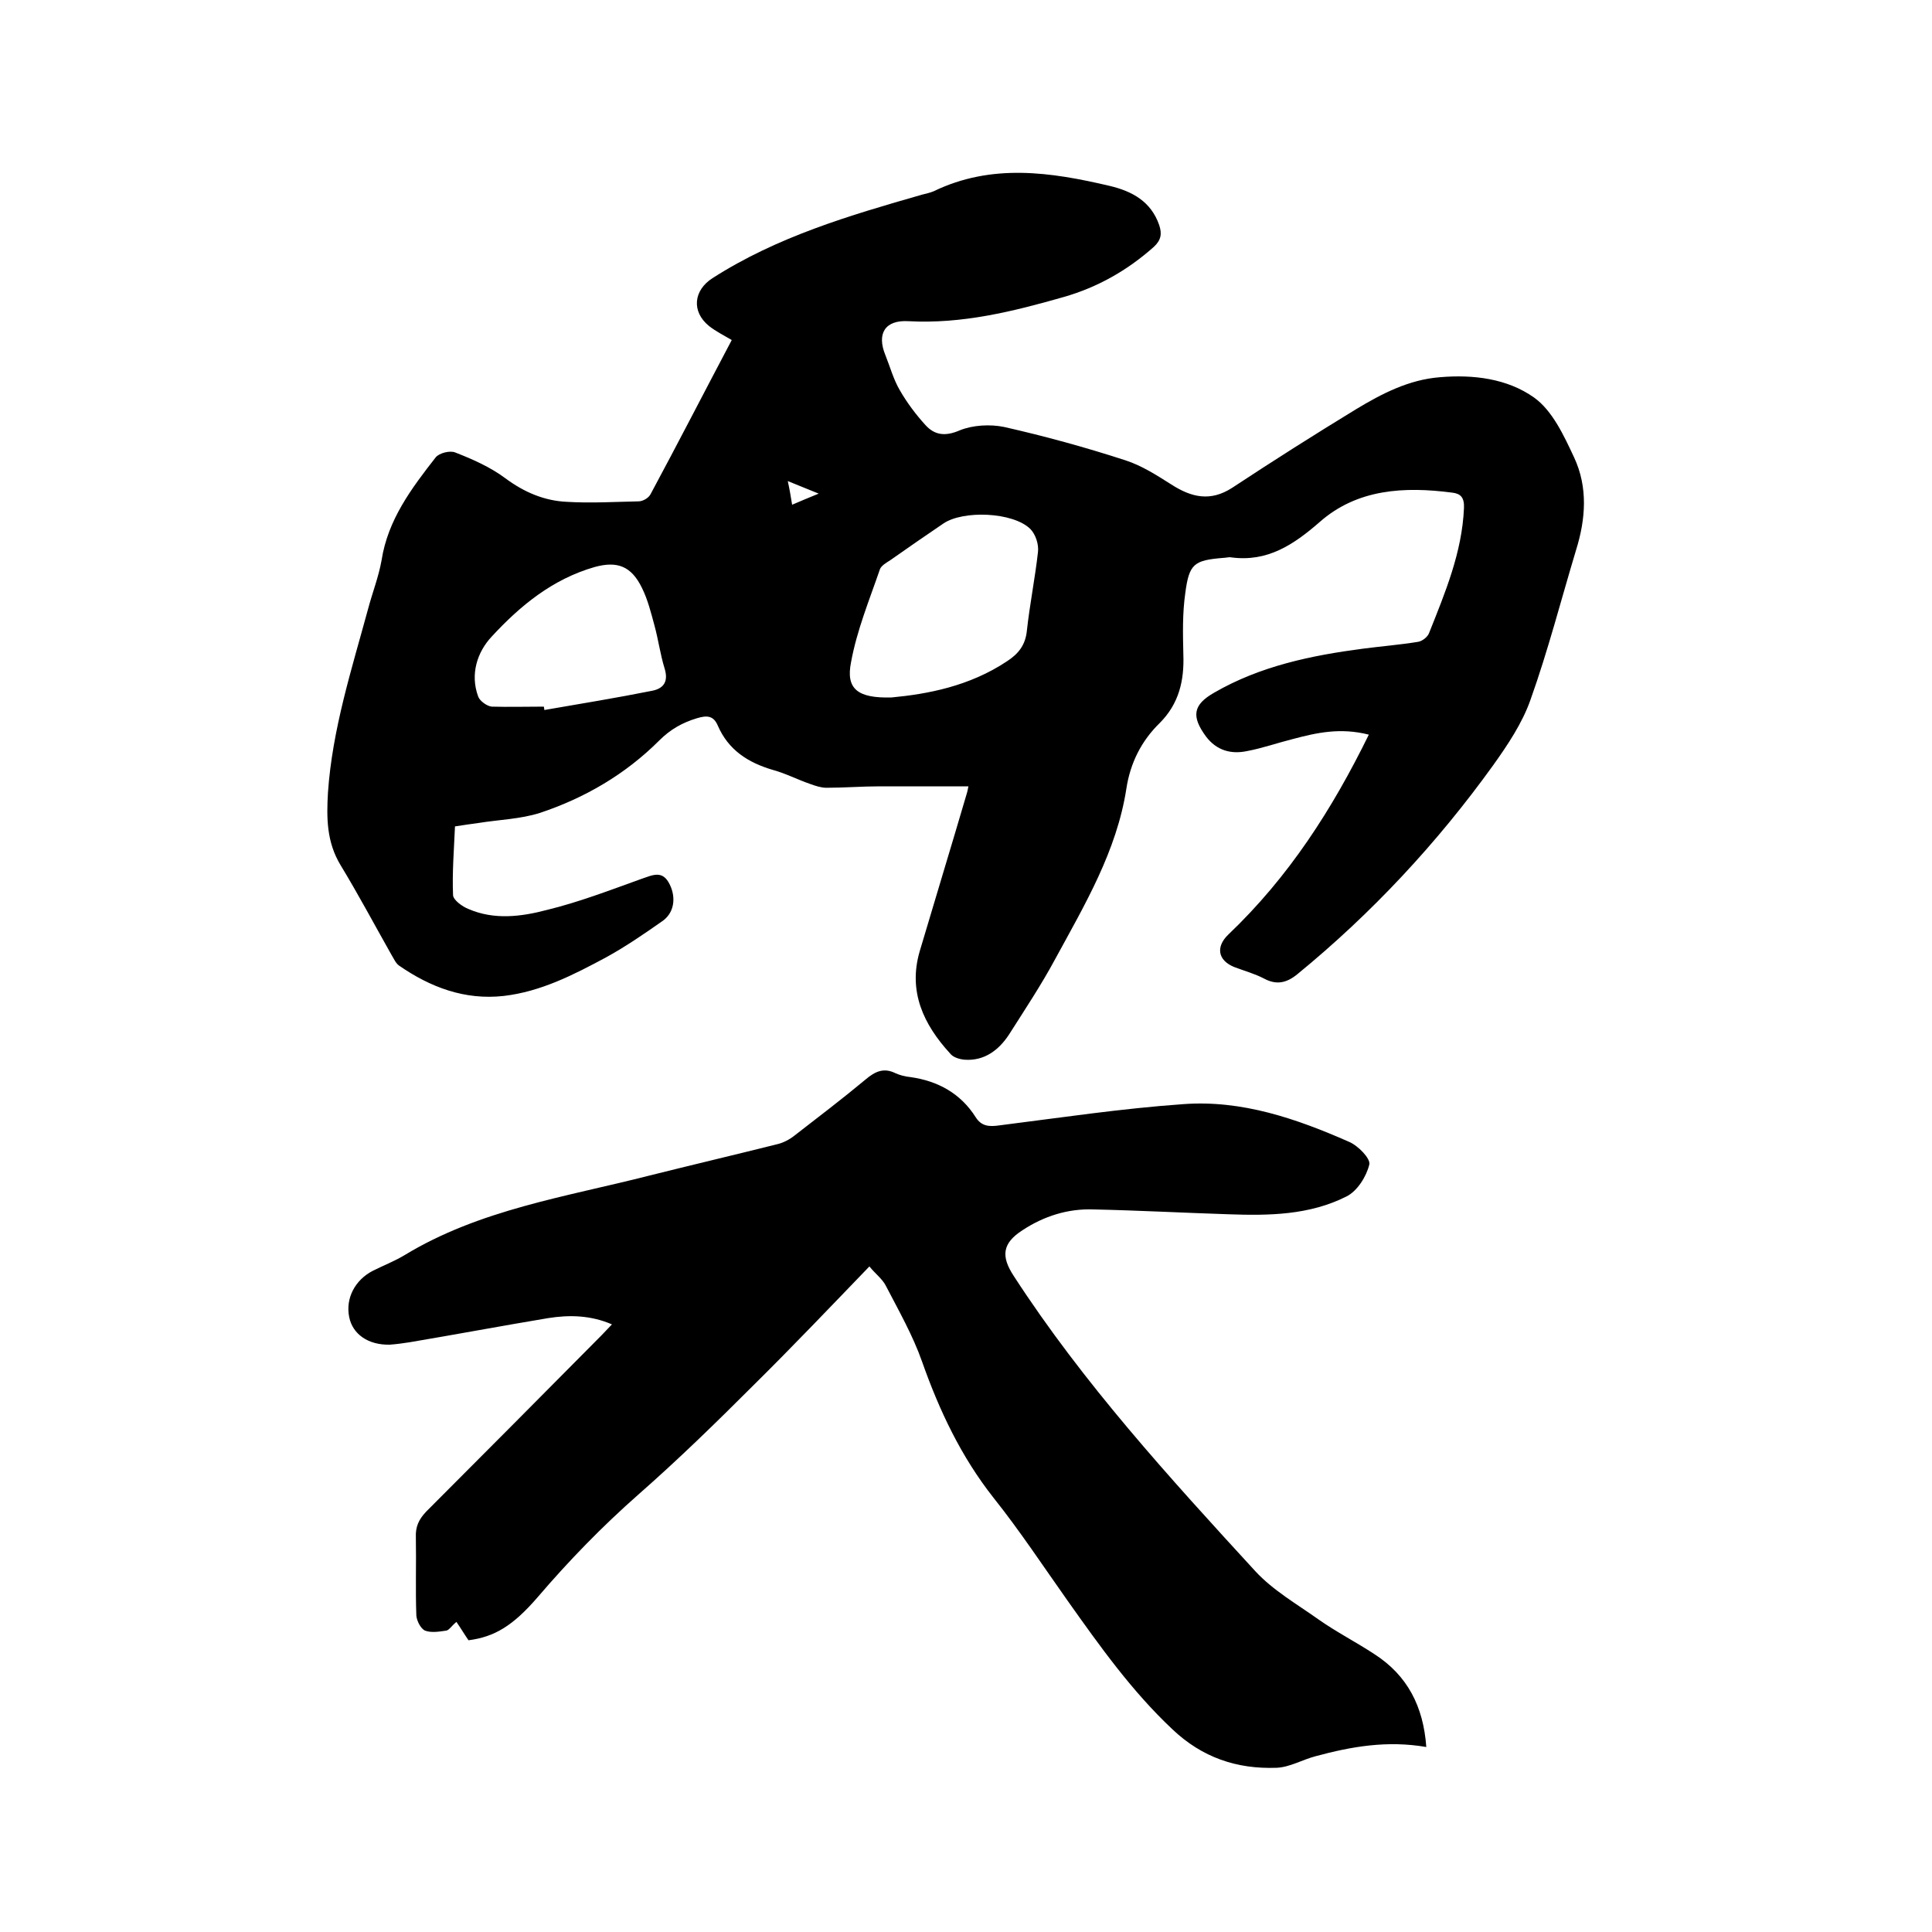
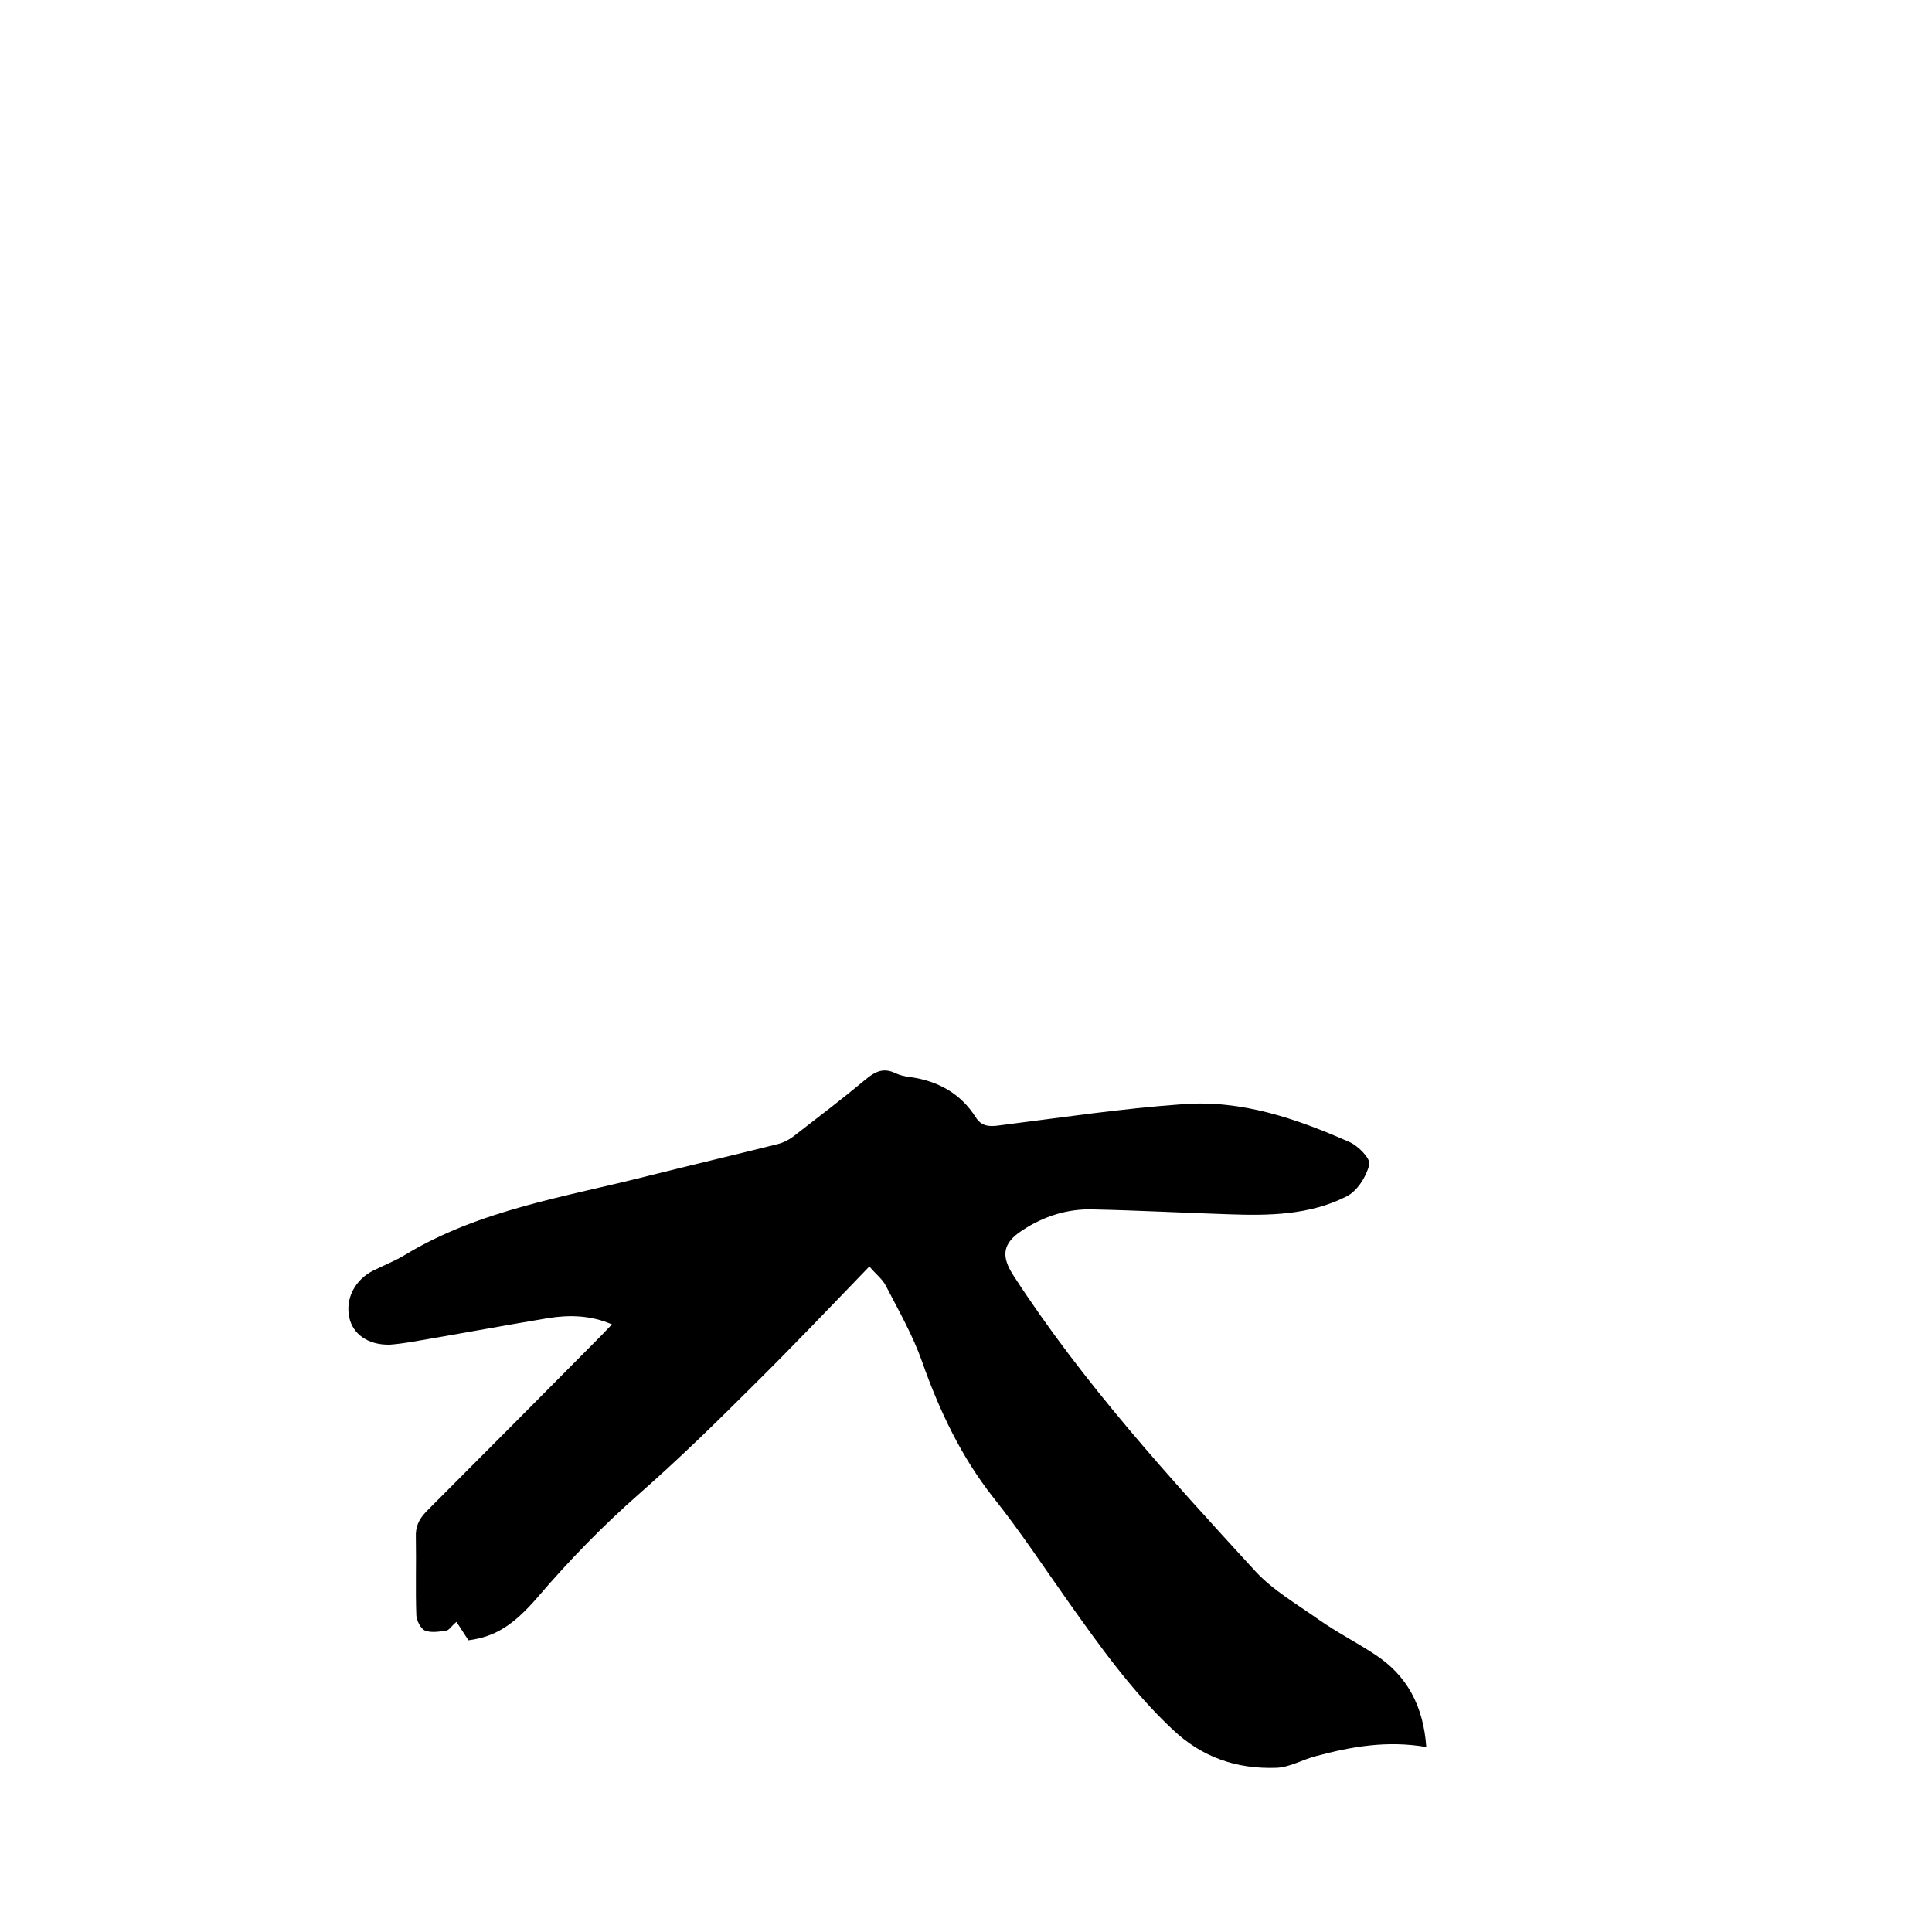
<svg xmlns="http://www.w3.org/2000/svg" enable-background="new 0 0 400 400" viewBox="0 0 400 400">
-   <path d="m283.4 152.1c-5.9-1.5-10.8-.4-15.7.9-3.2.8-6.3 1.9-9.5 2.5-3.3.7-6.3-.1-8.5-3-3.1-4.2-2.7-6.6 1.7-9.1 9.5-5.5 20.1-7.7 30.8-9.1 3.8-.5 7.6-.8 11.3-1.4.9-.1 2.1-1 2.4-1.9 3.3-8.3 6.8-16.6 7.2-25.8.1-2.2-.7-3-2.4-3.2-9.9-1.3-19.7-.8-27.5 6.1-5.4 4.7-10.8 8.3-18.3 7.3-.5-.1-1.1.1-1.6.1-6.1.5-7.1 1.2-7.9 7.3-.6 4.2-.5 8.4-.4 12.7.2 5.4-.9 10.2-4.9 14.2-3.8 3.7-6.1 8.3-6.9 13.6-2 12.9-8.6 24-14.7 35.2-2.9 5.4-6.3 10.5-9.6 15.7-2.1 3.2-5.1 5.5-9.2 5.2-1.1-.1-2.4-.5-3-1.3-5.5-6-8.7-12.8-6.3-21.1 3.2-10.8 6.5-21.6 9.7-32.5.2-.6.3-1.2.4-1.7-6.2 0-12.2 0-18.3 0-3.7 0-7.4.3-11.1.3-1.1 0-2.3-.4-3.4-.8-2.6-.9-5.1-2.2-7.7-2.9-5.1-1.5-9.2-4.1-11.4-9.2-.9-2.1-2.3-2.1-4.3-1.5-3 .9-5.5 2.3-7.8 4.6-7 7-15.4 11.9-24.7 15-4.1 1.3-8.5 1.4-12.8 2.1-1.5.2-2.9.4-4.8.7-.2 4.7-.6 9.5-.4 14.2 0 1 1.9 2.4 3.2 2.9 5.3 2.3 10.9 1.6 16.2.2 6.6-1.6 13.1-4.1 19.5-6.4 2.4-.8 4.5-2 6 1.2 1.3 2.7.9 5.9-1.7 7.6-3.7 2.6-7.5 5.2-11.5 7.4-6.7 3.6-13.5 7.1-21.2 8-8.1.9-15.2-1.8-21.7-6.3-.7-.5-1.1-1.5-1.6-2.3-3.5-6.2-6.8-12.4-10.5-18.5-2.9-4.8-2.9-9.8-2.6-15 .9-13.1 4.9-25.5 8.3-38 .9-3.4 2.2-6.7 2.8-10.1 1.3-8.4 6.2-14.9 11.2-21.3.7-.9 3-1.5 4.1-1 3.6 1.4 7.2 3 10.3 5.3 3.9 2.9 8.1 4.7 12.8 4.9 4.9.3 9.9 0 14.8-.1.9 0 2.1-.7 2.5-1.5 5.7-10.6 11.2-21.3 16.8-31.9-1.7-1-3.3-1.8-4.7-2.9-3.7-3-3.2-7.4.7-9.9 13.4-8.6 28.4-13 43.4-17.3.8-.2 1.7-.4 2.4-.7 12-5.8 24.2-4 36.5-1.1 4.6 1.1 8.5 3.2 10.2 8.1.6 1.8.4 3.1-1.1 4.5-5.5 4.9-11.7 8.4-18.7 10.4-10.5 3-21 5.6-32.1 5-4.9-.3-6.6 2.6-4.8 7 1 2.5 1.7 5.1 3 7.3 1.5 2.6 3.3 5 5.3 7.2 1.9 2.1 4.1 2.4 7.1 1.1 2.7-1.1 6.3-1.3 9.2-.7 8.4 1.9 16.8 4.2 25.1 6.9 3.4 1.1 6.5 3.1 9.5 5 4.2 2.7 8.1 3.6 12.6.7 8.5-5.6 17-11 25.7-16.3 5.3-3.2 10.9-6.1 17.3-6.6 7-.6 14 .3 19.5 4.2 3.8 2.7 6.2 7.9 8.3 12.4 2.9 6.2 2.4 12.8.4 19.2-3.1 10.3-5.8 20.8-9.4 30.9-1.7 4.9-4.8 9.5-7.8 13.7-11.6 16.1-25.1 30.6-40.5 43.2-2.2 1.8-4.3 2.3-6.9.9-1.9-1-4.1-1.6-6.2-2.4-3.4-1.4-3.8-4.2-1.2-6.7 12.5-11.9 21.5-25.9 29.1-41.4zm-98.8-7.7c7.4-.7 16.1-2.3 23.9-7.5 2.3-1.5 3.8-3.3 4.1-6.3.6-5.5 1.7-10.9 2.3-16.3.2-1.6-.5-3.7-1.6-4.8-3.6-3.5-13.9-3.9-18-1.1-3.7 2.5-7.3 5-11 7.6-.8.5-1.8 1.1-2.1 1.8-2.2 6.4-4.8 12.7-6 19.3-1.1 5.5 1.3 7.5 8.4 7.3zm-72 1.9c0 .2.1.4.1.7 7.5-1.3 14.9-2.5 22.4-4 2.4-.5 3.3-2 2.5-4.6-.9-2.9-1.3-6-2.1-8.9-.7-2.6-1.4-5.4-2.6-7.8-2.2-4.5-5.1-5.6-9.8-4.3-8.7 2.5-15.4 8-21.3 14.4-3 3.2-4.5 7.8-2.8 12.4.3.9 1.8 2 2.8 2.1 3.6.1 7.2 0 10.8 0zm51.4-41.8c1.9-.8 3.5-1.5 5.5-2.3-2.3-.9-4.1-1.7-6.4-2.6.4 1.8.6 3.1.9 4.9z" />
  <path d="m295.3 361.7c-8.1-1.4-15.5-.1-22.9 1.9-2.7.7-5.4 2.3-8.1 2.4-8.2.3-15.4-2.1-21.6-8-8.4-7.9-15-17.2-21.6-26.5-5.1-7.2-9.9-14.5-15.4-21.4-6.7-8.5-11.2-18-14.8-28.2-1.9-5.4-4.8-10.5-7.5-15.7-.7-1.4-2.2-2.5-3.4-4-8.1 8.4-16 16.7-24.1 24.7-7.7 7.7-15.5 15.3-23.7 22.5-7.5 6.6-14.4 13.7-20.9 21.3-5.1 5.9-8.9 8.2-14.3 8.9-.9-1.3-1.6-2.5-2.5-3.8-1 .8-1.5 1.7-2.1 1.8-1.4.2-3.1.5-4.4 0-.9-.4-1.7-2-1.8-3.1-.2-5.4 0-10.8-.1-16.2-.1-2.2.6-3.7 2.1-5.3 12.1-12.1 24.2-24.3 36.3-36.5.7-.7 1.3-1.4 2.2-2.3-4.4-1.9-8.8-2-13.2-1.3-9.6 1.6-19.2 3.4-28.7 5-1.3.2-2.7.4-4.1.5-4.5.1-7.7-2.2-8.4-5.7-.8-3.9 1.2-7.7 4.9-9.6 2.2-1.1 4.5-2 6.5-3.2 15.6-9.5 33.5-12.1 50.7-16.5 8.8-2.2 17.7-4.3 26.5-6.5 1.3-.3 2.6-1 3.6-1.8 4.9-3.8 9.9-7.6 14.7-11.6 2-1.7 3.8-2.5 6.2-1.3.9.4 2 .7 3.1.8 5.7.8 10.4 3.4 13.5 8.3 1.2 1.9 2.8 2 4.9 1.7 12.7-1.6 25.3-3.5 38.1-4.4 12.1-.9 23.4 3 34.3 7.8 1.9.8 4.5 3.5 4.2 4.7-.6 2.5-2.5 5.5-4.7 6.6-7.7 3.9-16.1 4-24.5 3.7-9.3-.3-18.6-.8-27.9-1-5.3-.2-10.3 1.4-14.7 4.3-4.2 2.7-4.5 5.4-1.8 9.5 14.4 22.2 32.2 41.7 50 61.1 3.7 4 8.6 6.8 13.1 10 3.7 2.6 7.8 4.7 11.6 7.2 6.8 4.4 10.1 10.8 10.7 19.2z" />
</svg>